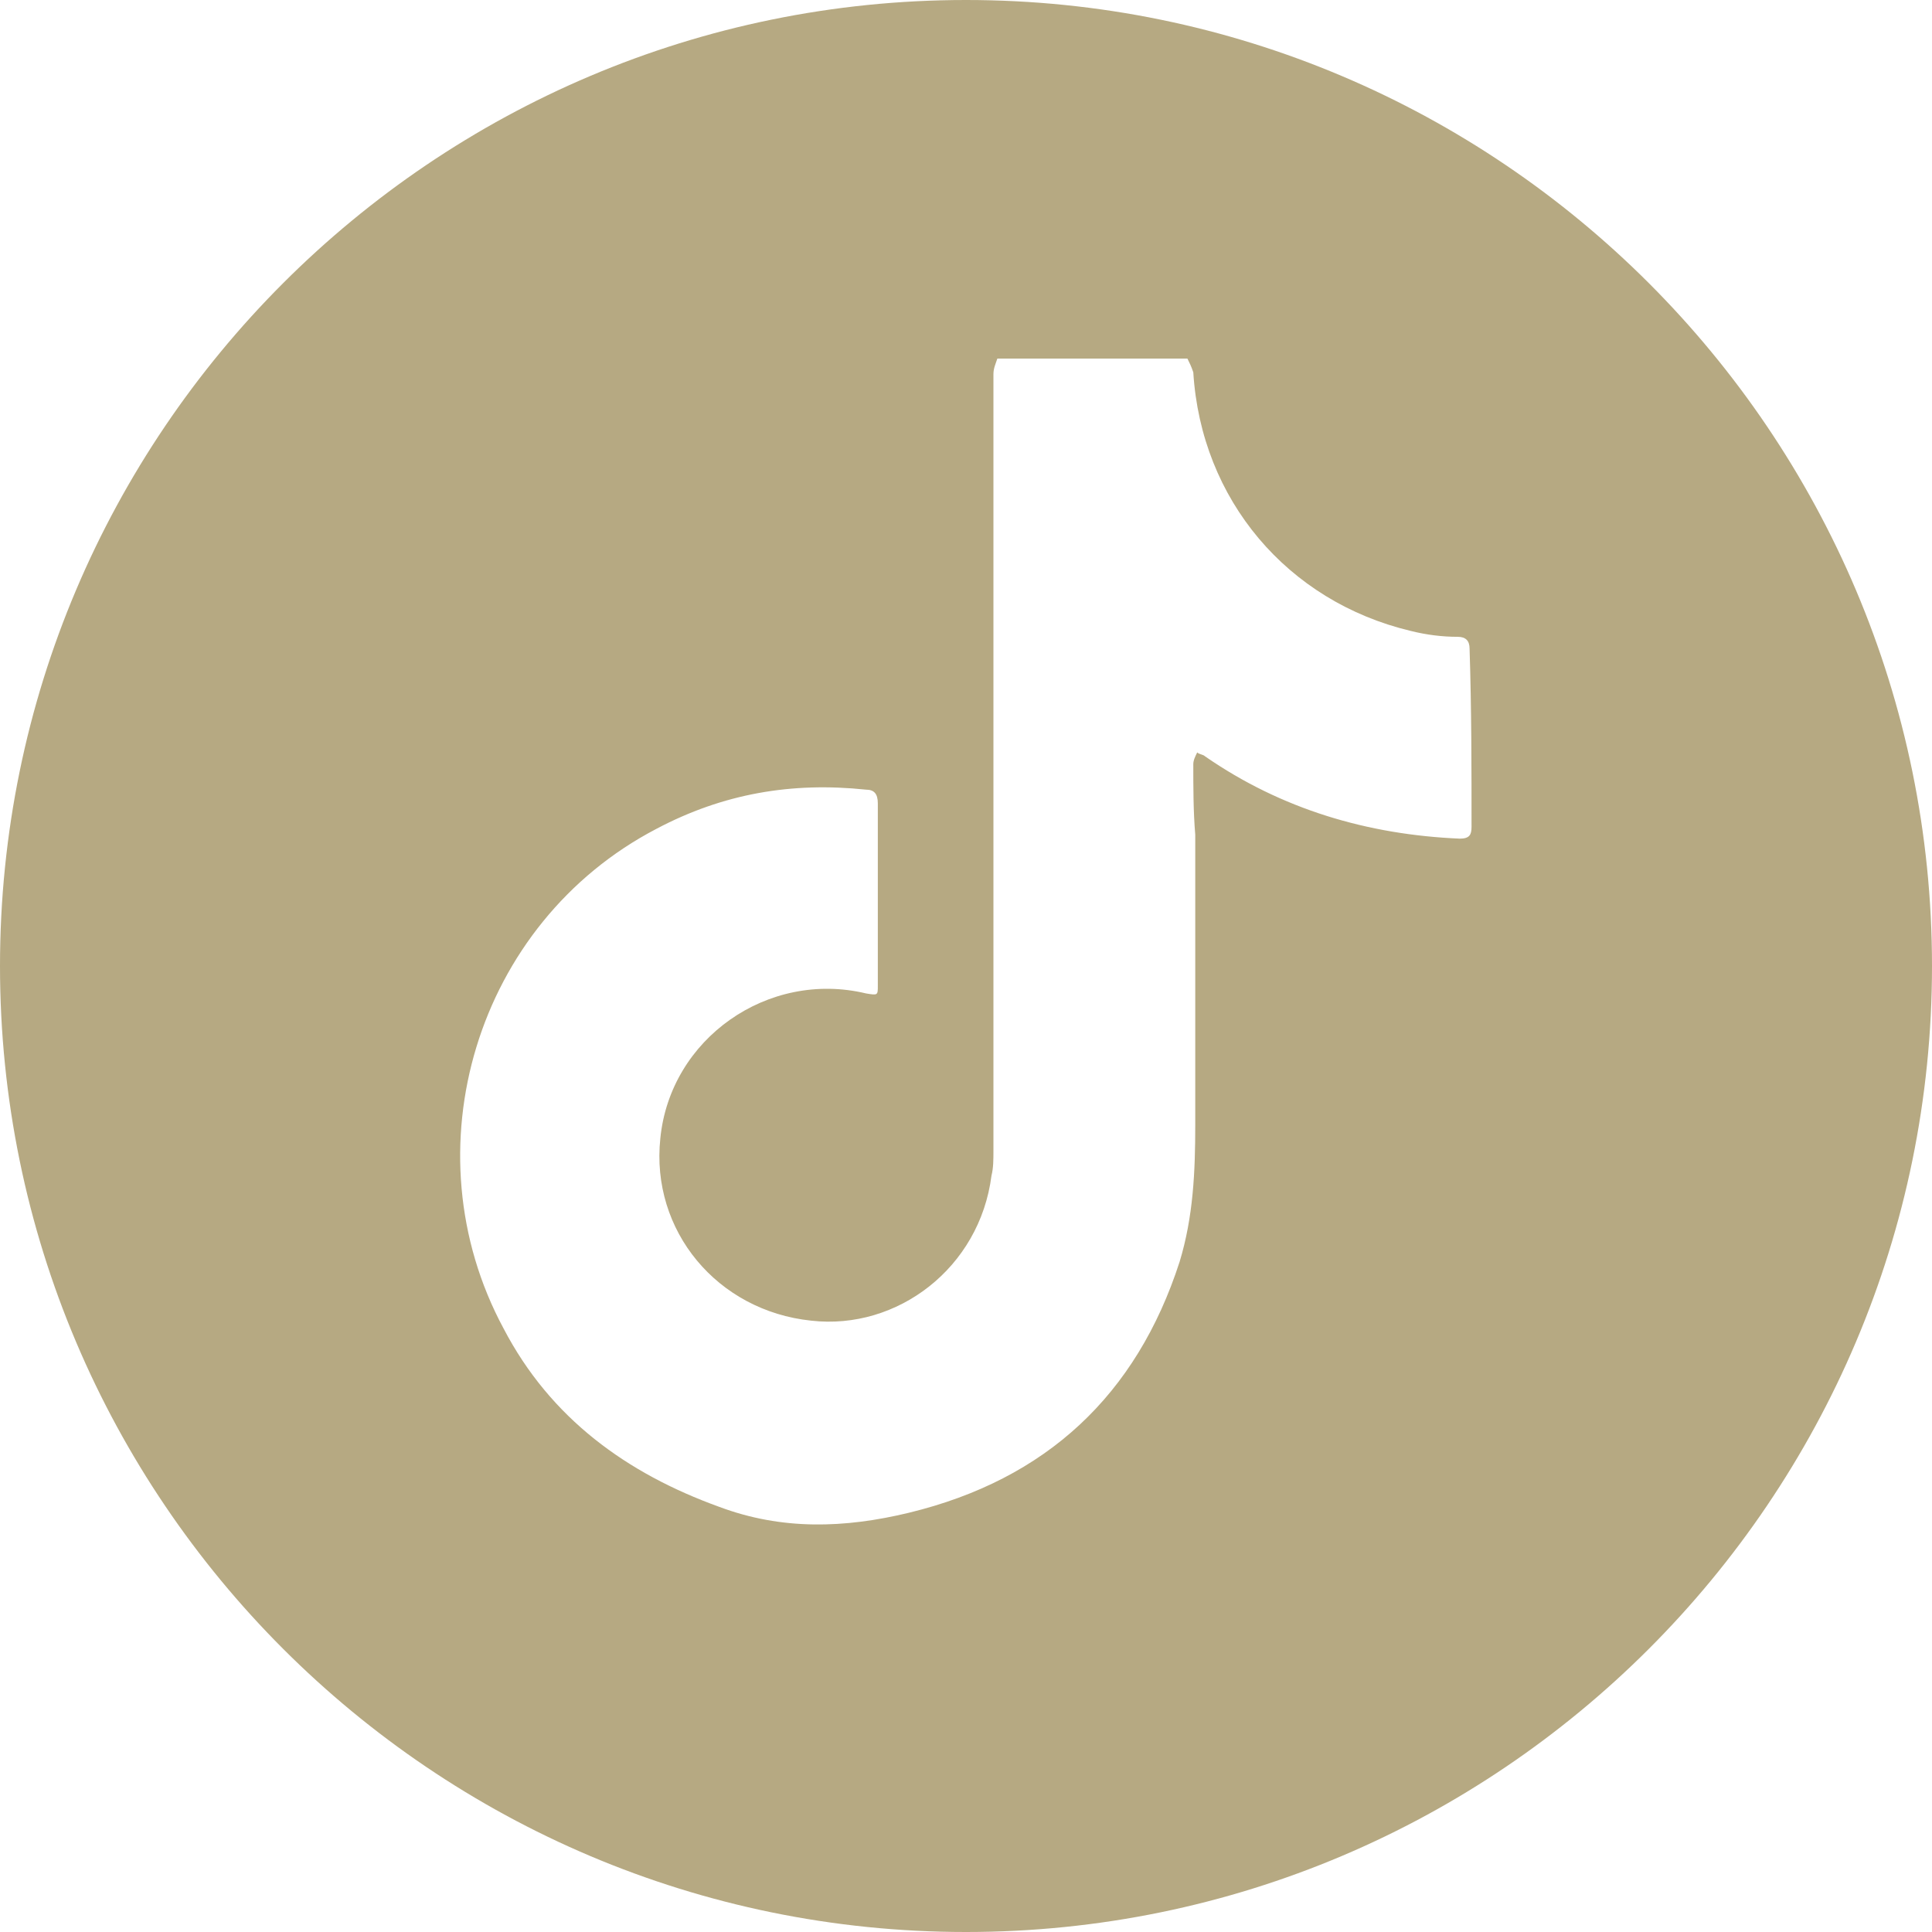
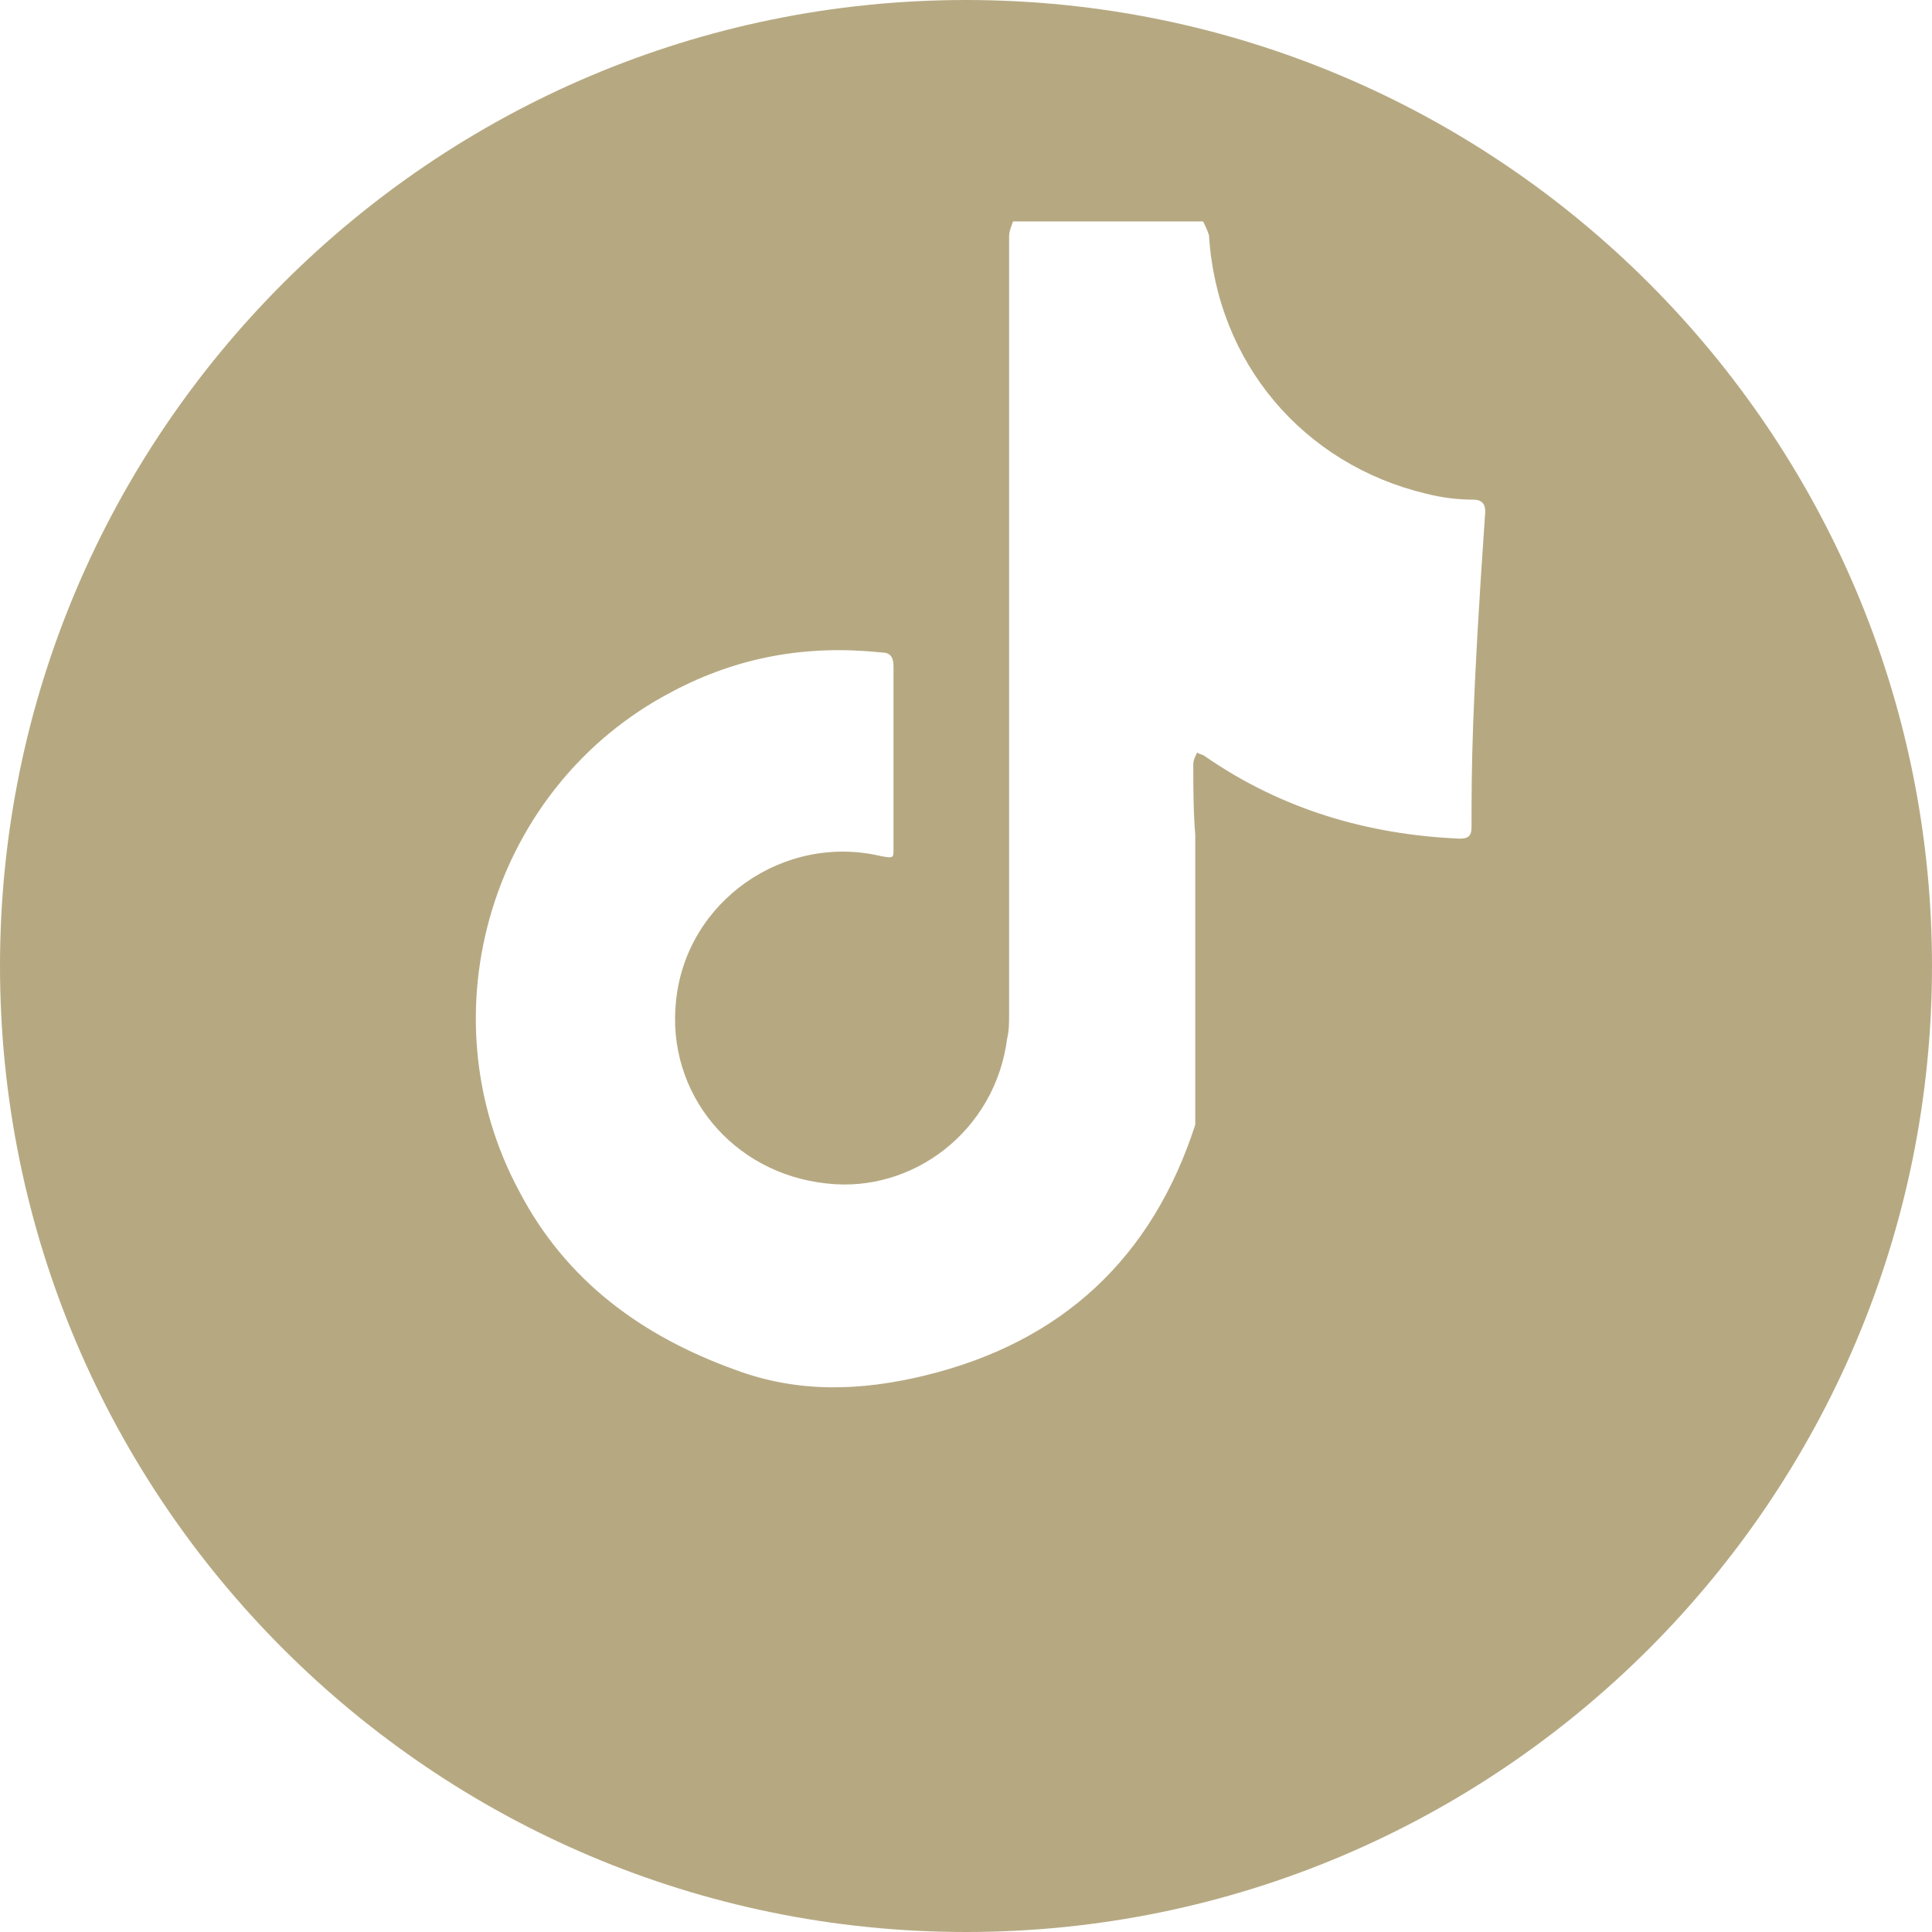
<svg xmlns="http://www.w3.org/2000/svg" id="Layer_1" x="0px" y="0px" viewBox="0 0 98.6 98.6" style="enable-background:new 0 0 98.6 98.6;" xml:space="preserve">
  <style type="text/css"> .st0{fill:#B6A982;} </style>
-   <path class="st0" d="M49.3,0C22.1,0,0,22.1,0,49.3s22.1,49.3,49.3,49.3s49.3-22.1,49.3-49.3S76.5,0,49.3,0z M75.1,42.2 c0,0.4-0.1,0.6-0.6,0.6c-4.7-0.2-9.1-1.5-13-4.2c-0.1-0.1-0.3-0.1-0.4-0.2c-0.1,0.2-0.2,0.4-0.2,0.6c0,1.2,0,2.4,0.1,3.6 c0,4.9,0,9.8,0,14.8c0,2.4-0.1,4.7-0.8,7c-2.2,6.8-6.8,11.1-13.8,12.8c-3.3,0.8-6.5,0.9-9.7-0.3c-4.7-1.7-8.6-4.5-11-9.1 c-4.9-9.1-1.4-20.7,7.8-25.5c3.4-1.8,6.9-2.4,10.7-2c0.4,0,0.6,0.2,0.6,0.7c0,3.1,0,6.2,0,9.3c0,0.5,0,0.5-0.6,0.4 c-5-1.2-10,2.3-10.5,7.4c-0.5,4.7,2.9,8.8,7.7,9.3c4.4,0.5,8.6-2.7,9.2-7.4c0.1-0.4,0.1-0.8,0.1-1.3c0-2.3,0-4.6,0-6.9 c0-9.8,0-19.5,0-29.3c0-1.1,0-2.2,0-3.4c0-0.3,0.1-0.5,0.2-0.8c3.2,0,6.5,0,9.7,0c0.1,0.2,0.2,0.4,0.3,0.7 c0.4,6.5,4.8,11.7,11.1,13.2c0.8,0.2,1.6,0.3,2.4,0.3c0.4,0,0.6,0.2,0.6,0.6C75.1,36.2,75.1,39.2,75.1,42.2z" />
+   <path class="st0" d="M49.3,0C22.1,0,0,22.1,0,49.3s22.1,49.3,49.3,49.3s49.3-22.1,49.3-49.3S76.5,0,49.3,0z M75.1,42.2 c0,0.4-0.1,0.6-0.6,0.6c-4.7-0.2-9.1-1.5-13-4.2c-0.1-0.1-0.3-0.1-0.4-0.2c-0.1,0.2-0.2,0.4-0.2,0.6c0,1.2,0,2.4,0.1,3.6 c0,4.9,0,9.8,0,14.8c-2.2,6.8-6.8,11.1-13.8,12.8c-3.3,0.8-6.5,0.9-9.7-0.3c-4.7-1.7-8.6-4.5-11-9.1 c-4.9-9.1-1.4-20.7,7.8-25.5c3.4-1.8,6.9-2.4,10.7-2c0.4,0,0.6,0.2,0.6,0.7c0,3.1,0,6.2,0,9.3c0,0.5,0,0.5-0.6,0.4 c-5-1.2-10,2.3-10.5,7.4c-0.5,4.7,2.9,8.8,7.7,9.3c4.4,0.5,8.6-2.7,9.2-7.4c0.1-0.4,0.1-0.8,0.1-1.3c0-2.3,0-4.6,0-6.9 c0-9.8,0-19.5,0-29.3c0-1.1,0-2.2,0-3.4c0-0.3,0.1-0.5,0.2-0.8c3.2,0,6.5,0,9.7,0c0.1,0.2,0.2,0.4,0.3,0.7 c0.4,6.5,4.8,11.7,11.1,13.2c0.8,0.2,1.6,0.3,2.4,0.3c0.4,0,0.6,0.2,0.6,0.6C75.1,36.2,75.1,39.2,75.1,42.2z" />
</svg>